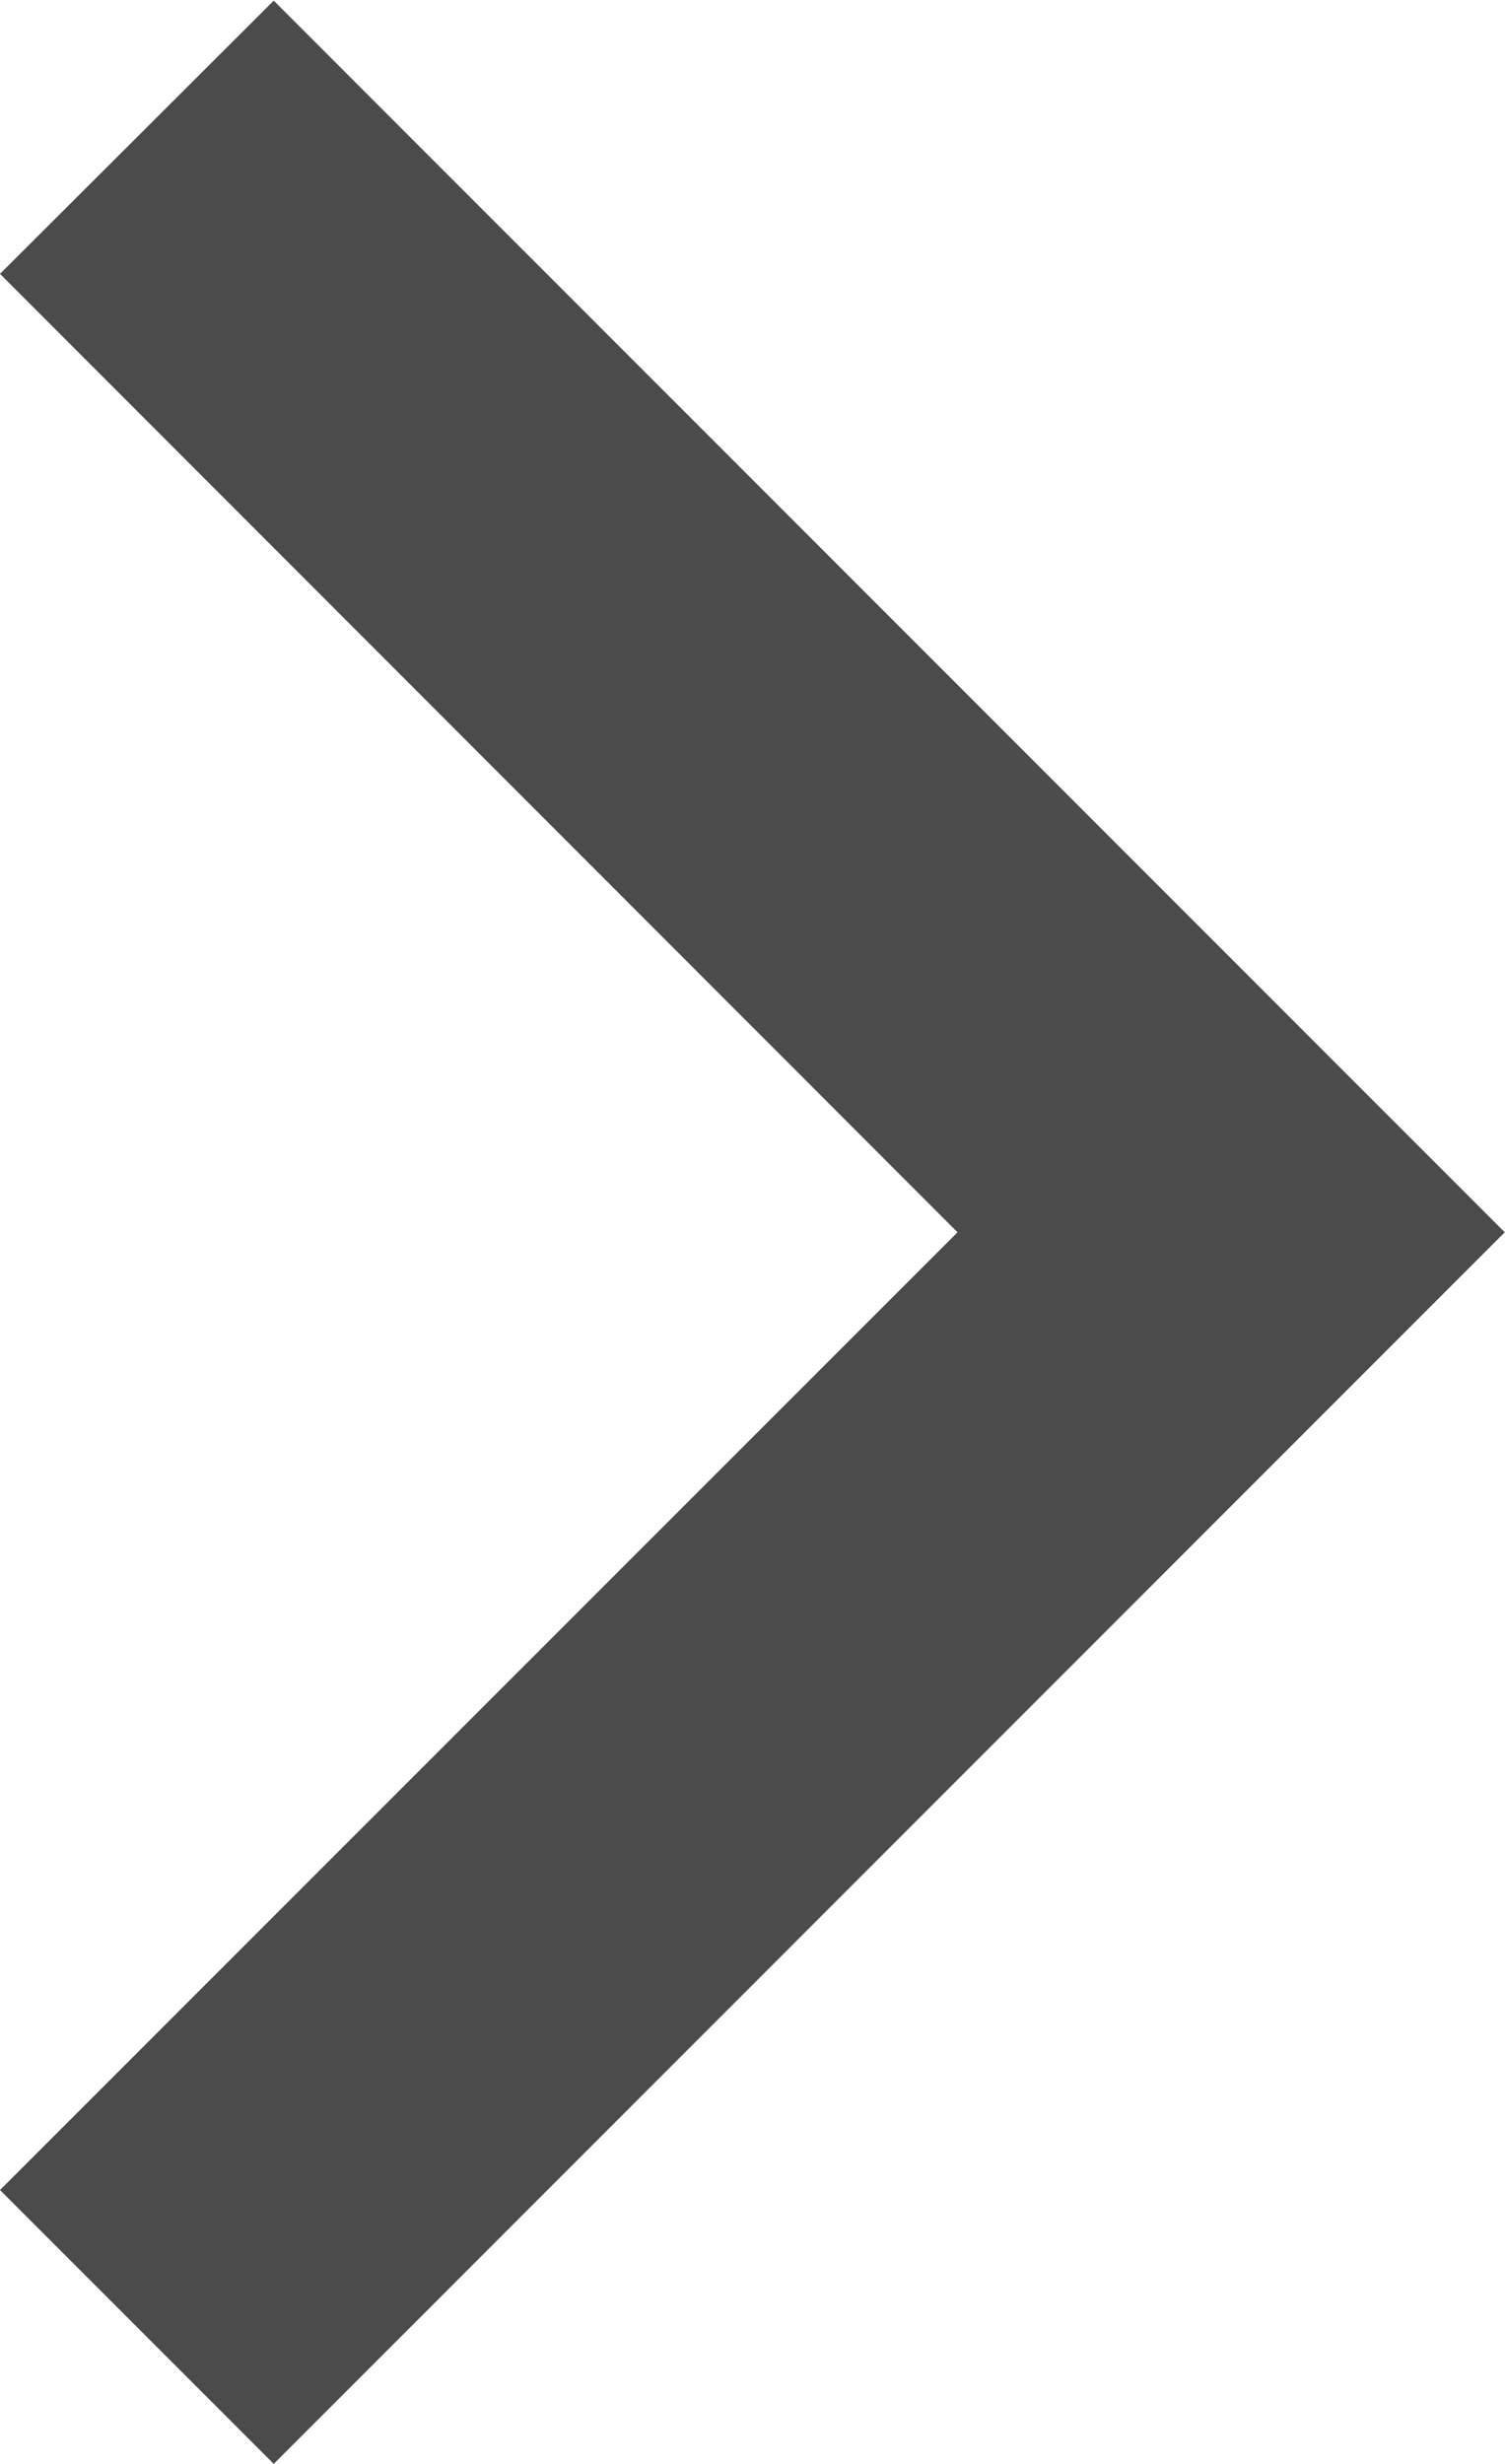
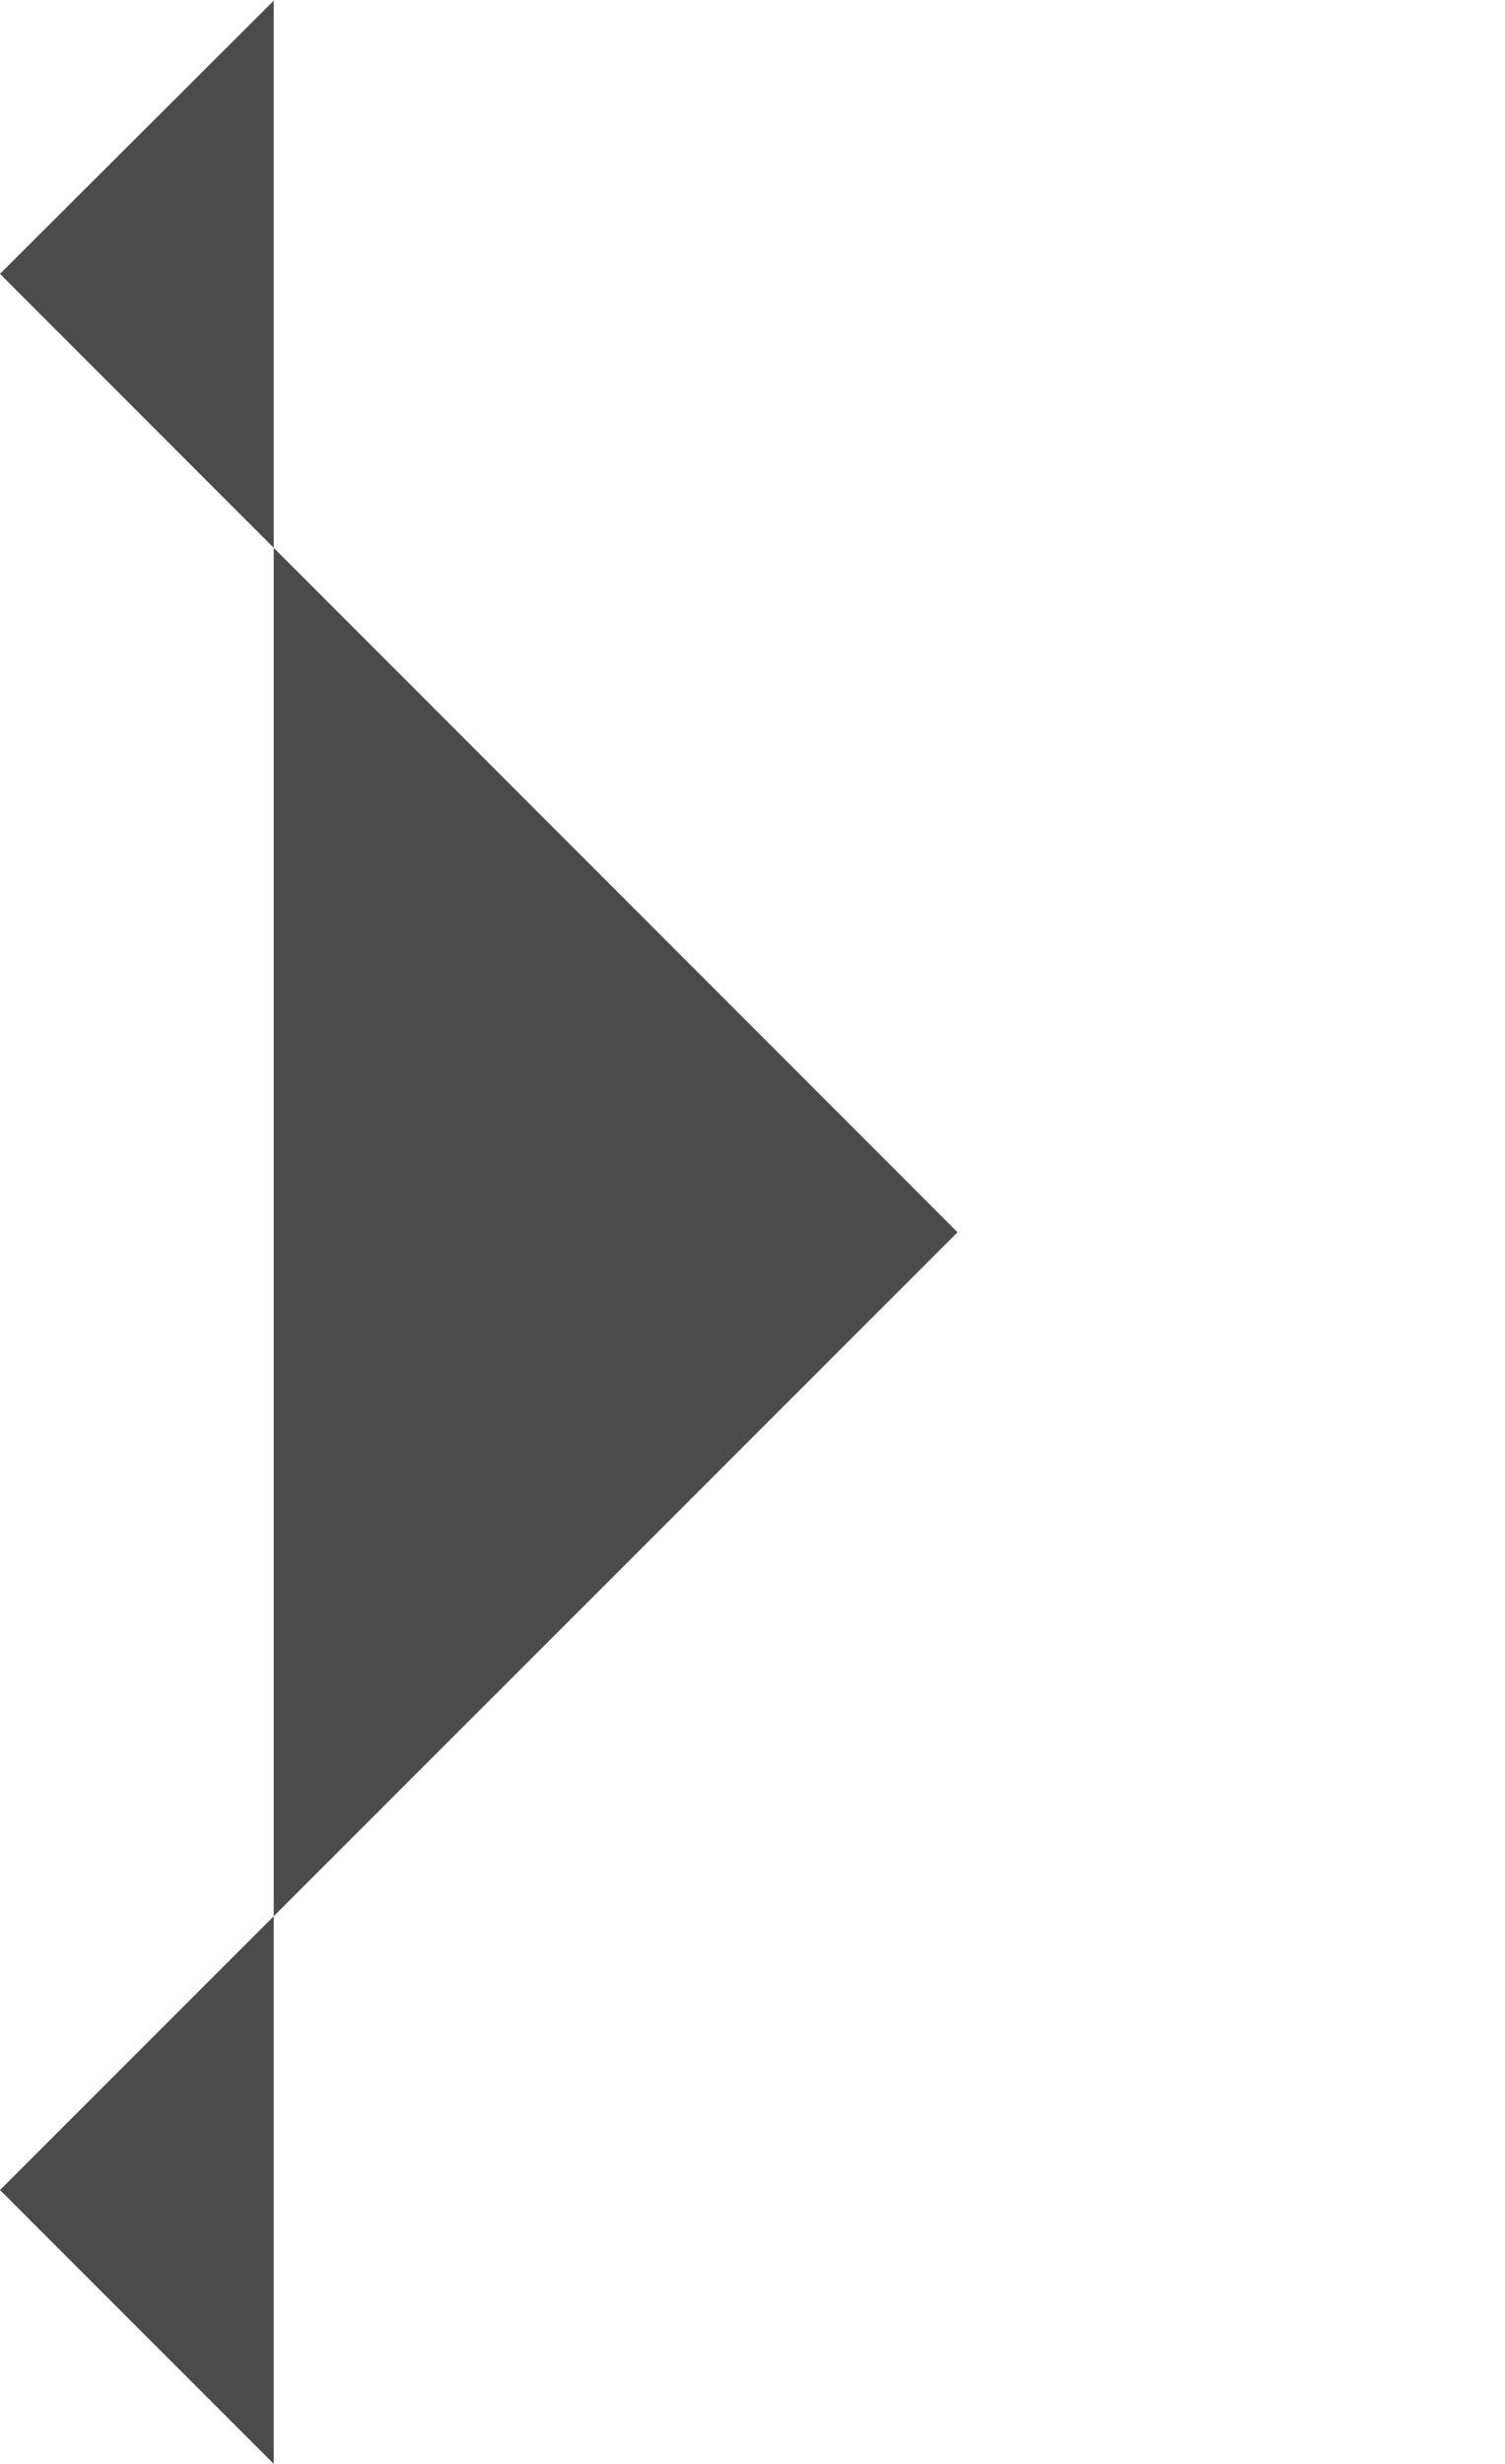
<svg xmlns="http://www.w3.org/2000/svg" width="11.37" height="18.605" viewBox="0 0 11.37 18.605">
-   <path id="パス_3842" data-name="パス 3842" d="M9.3,7.234,16.537,0,18.6,2.068l-9.3,9.3L0,2.068,2.068,0Z" transform="translate(0 18.605) rotate(-90)" fill="#4b4b4b" />
+   <path id="パス_3842" data-name="パス 3842" d="M9.3,7.234,16.537,0,18.6,2.068L0,2.068,2.068,0Z" transform="translate(0 18.605) rotate(-90)" fill="#4b4b4b" />
</svg>